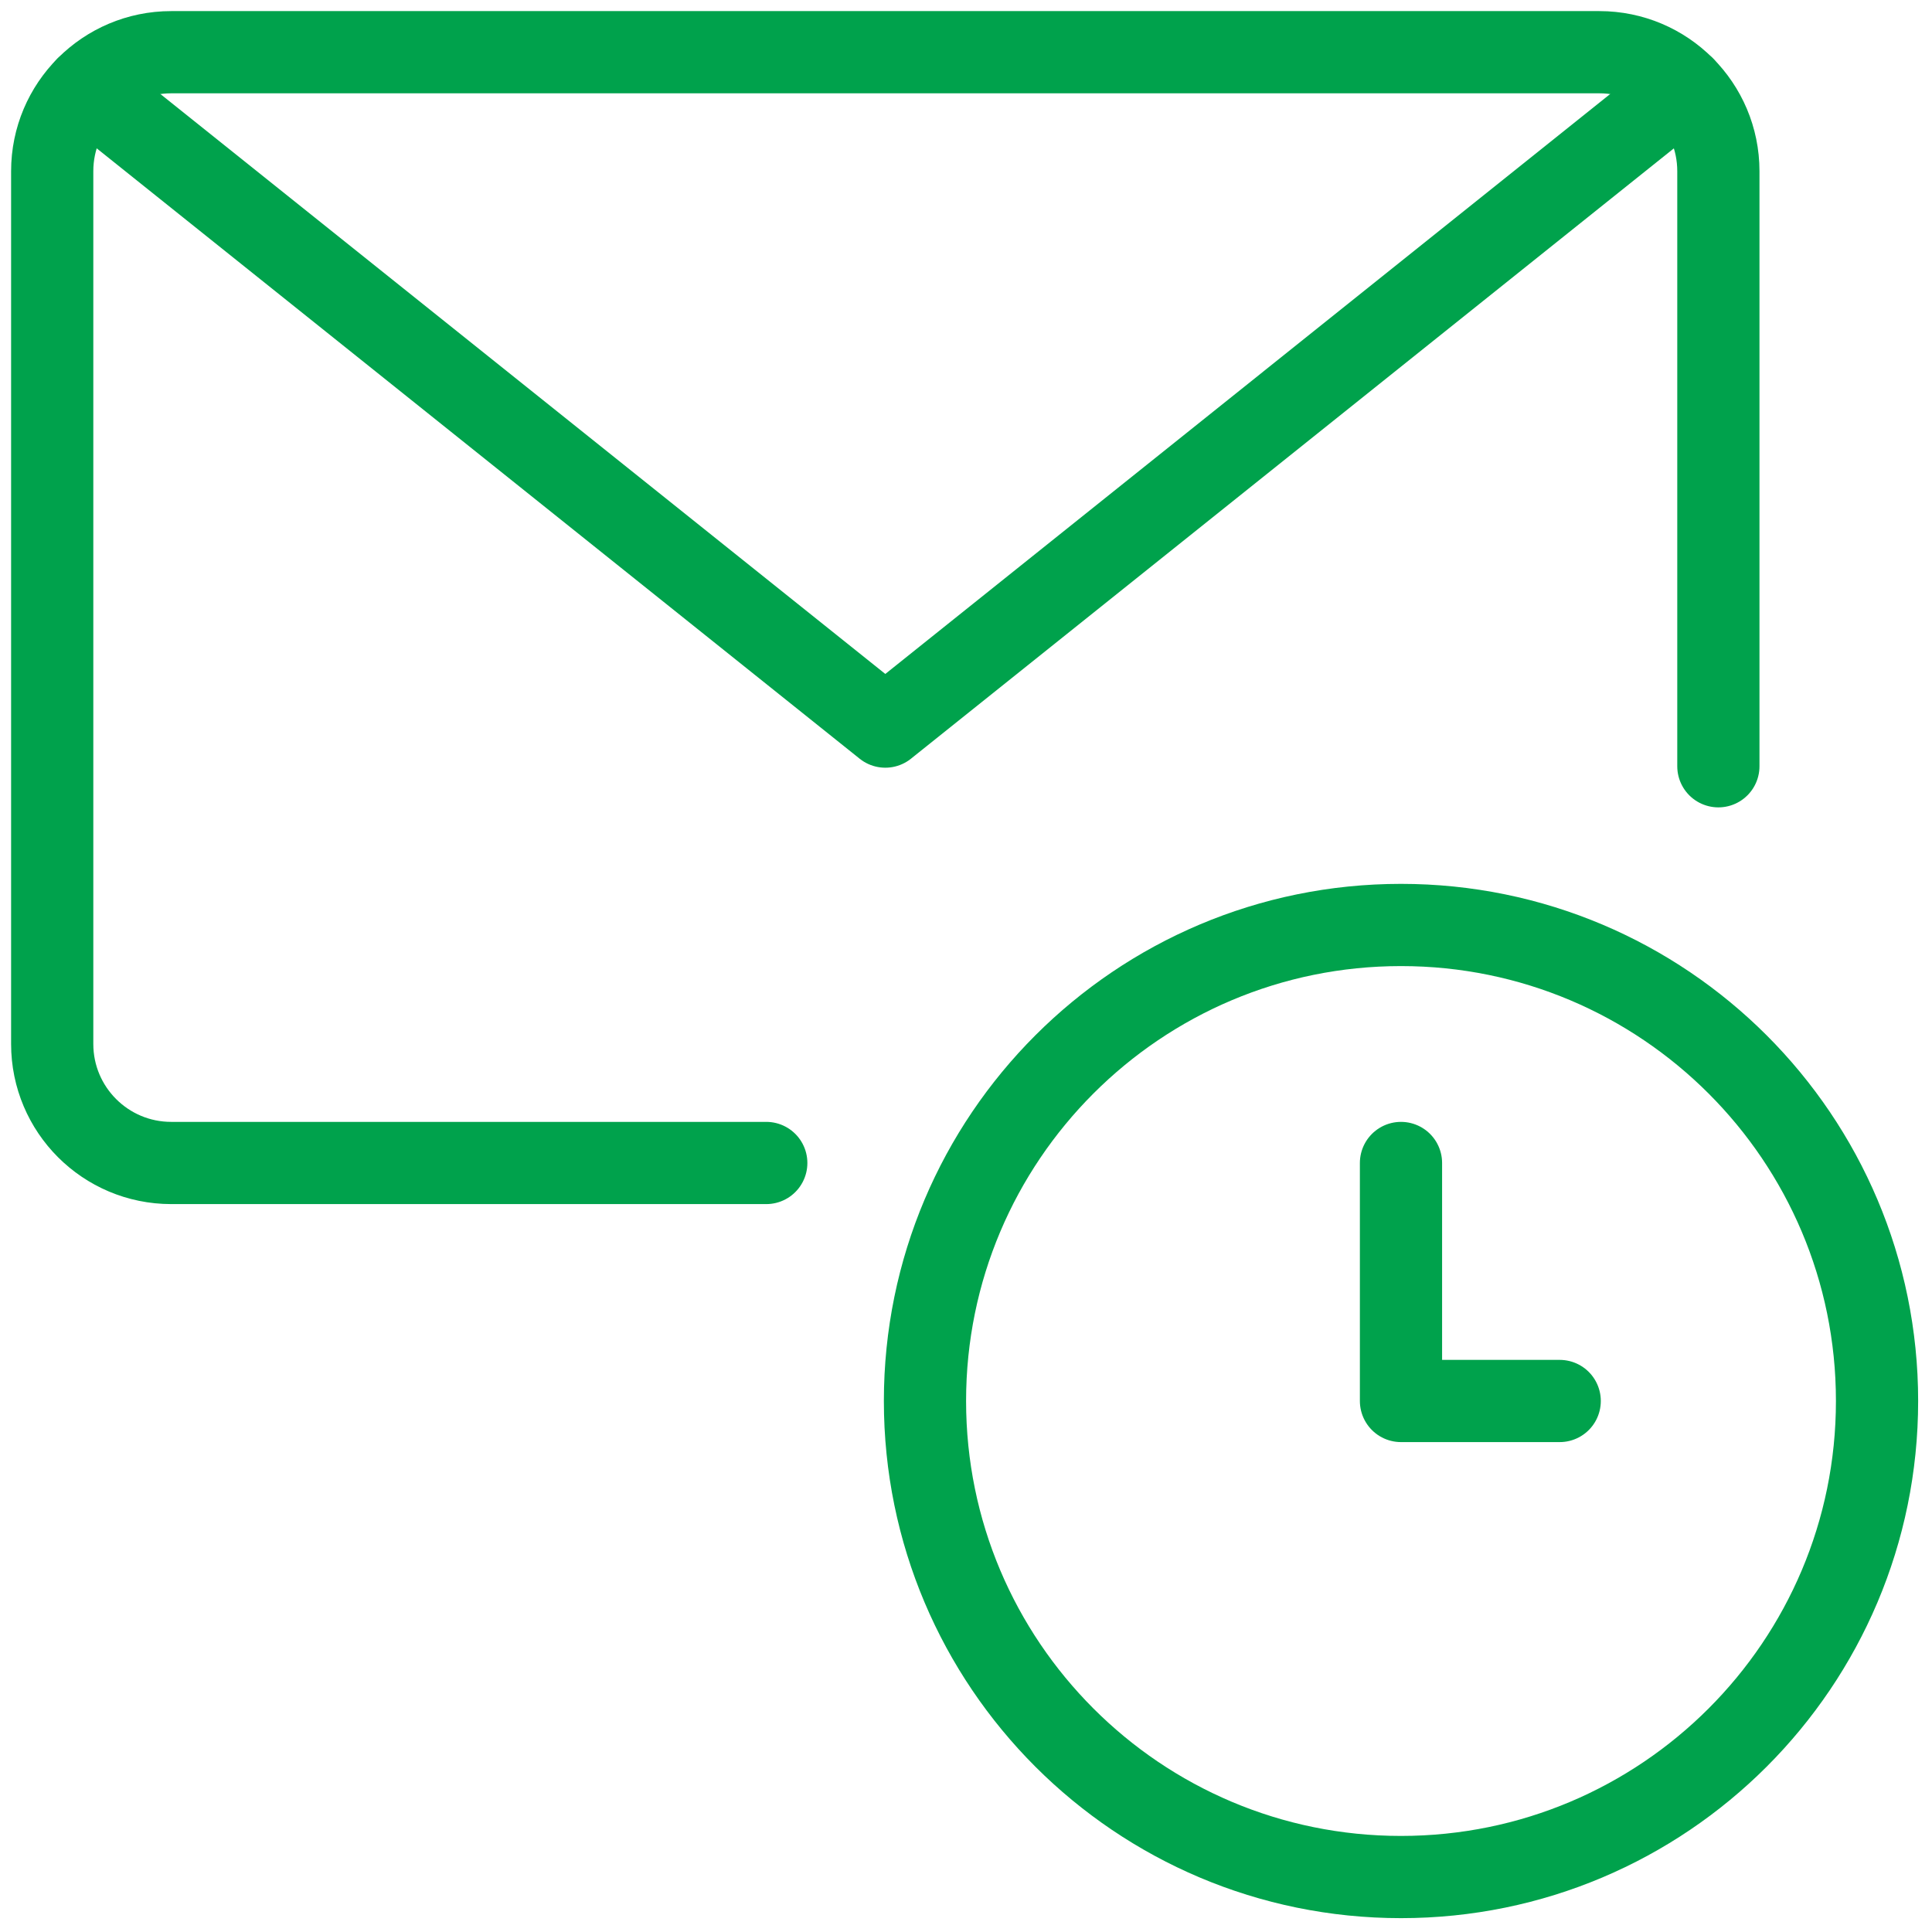
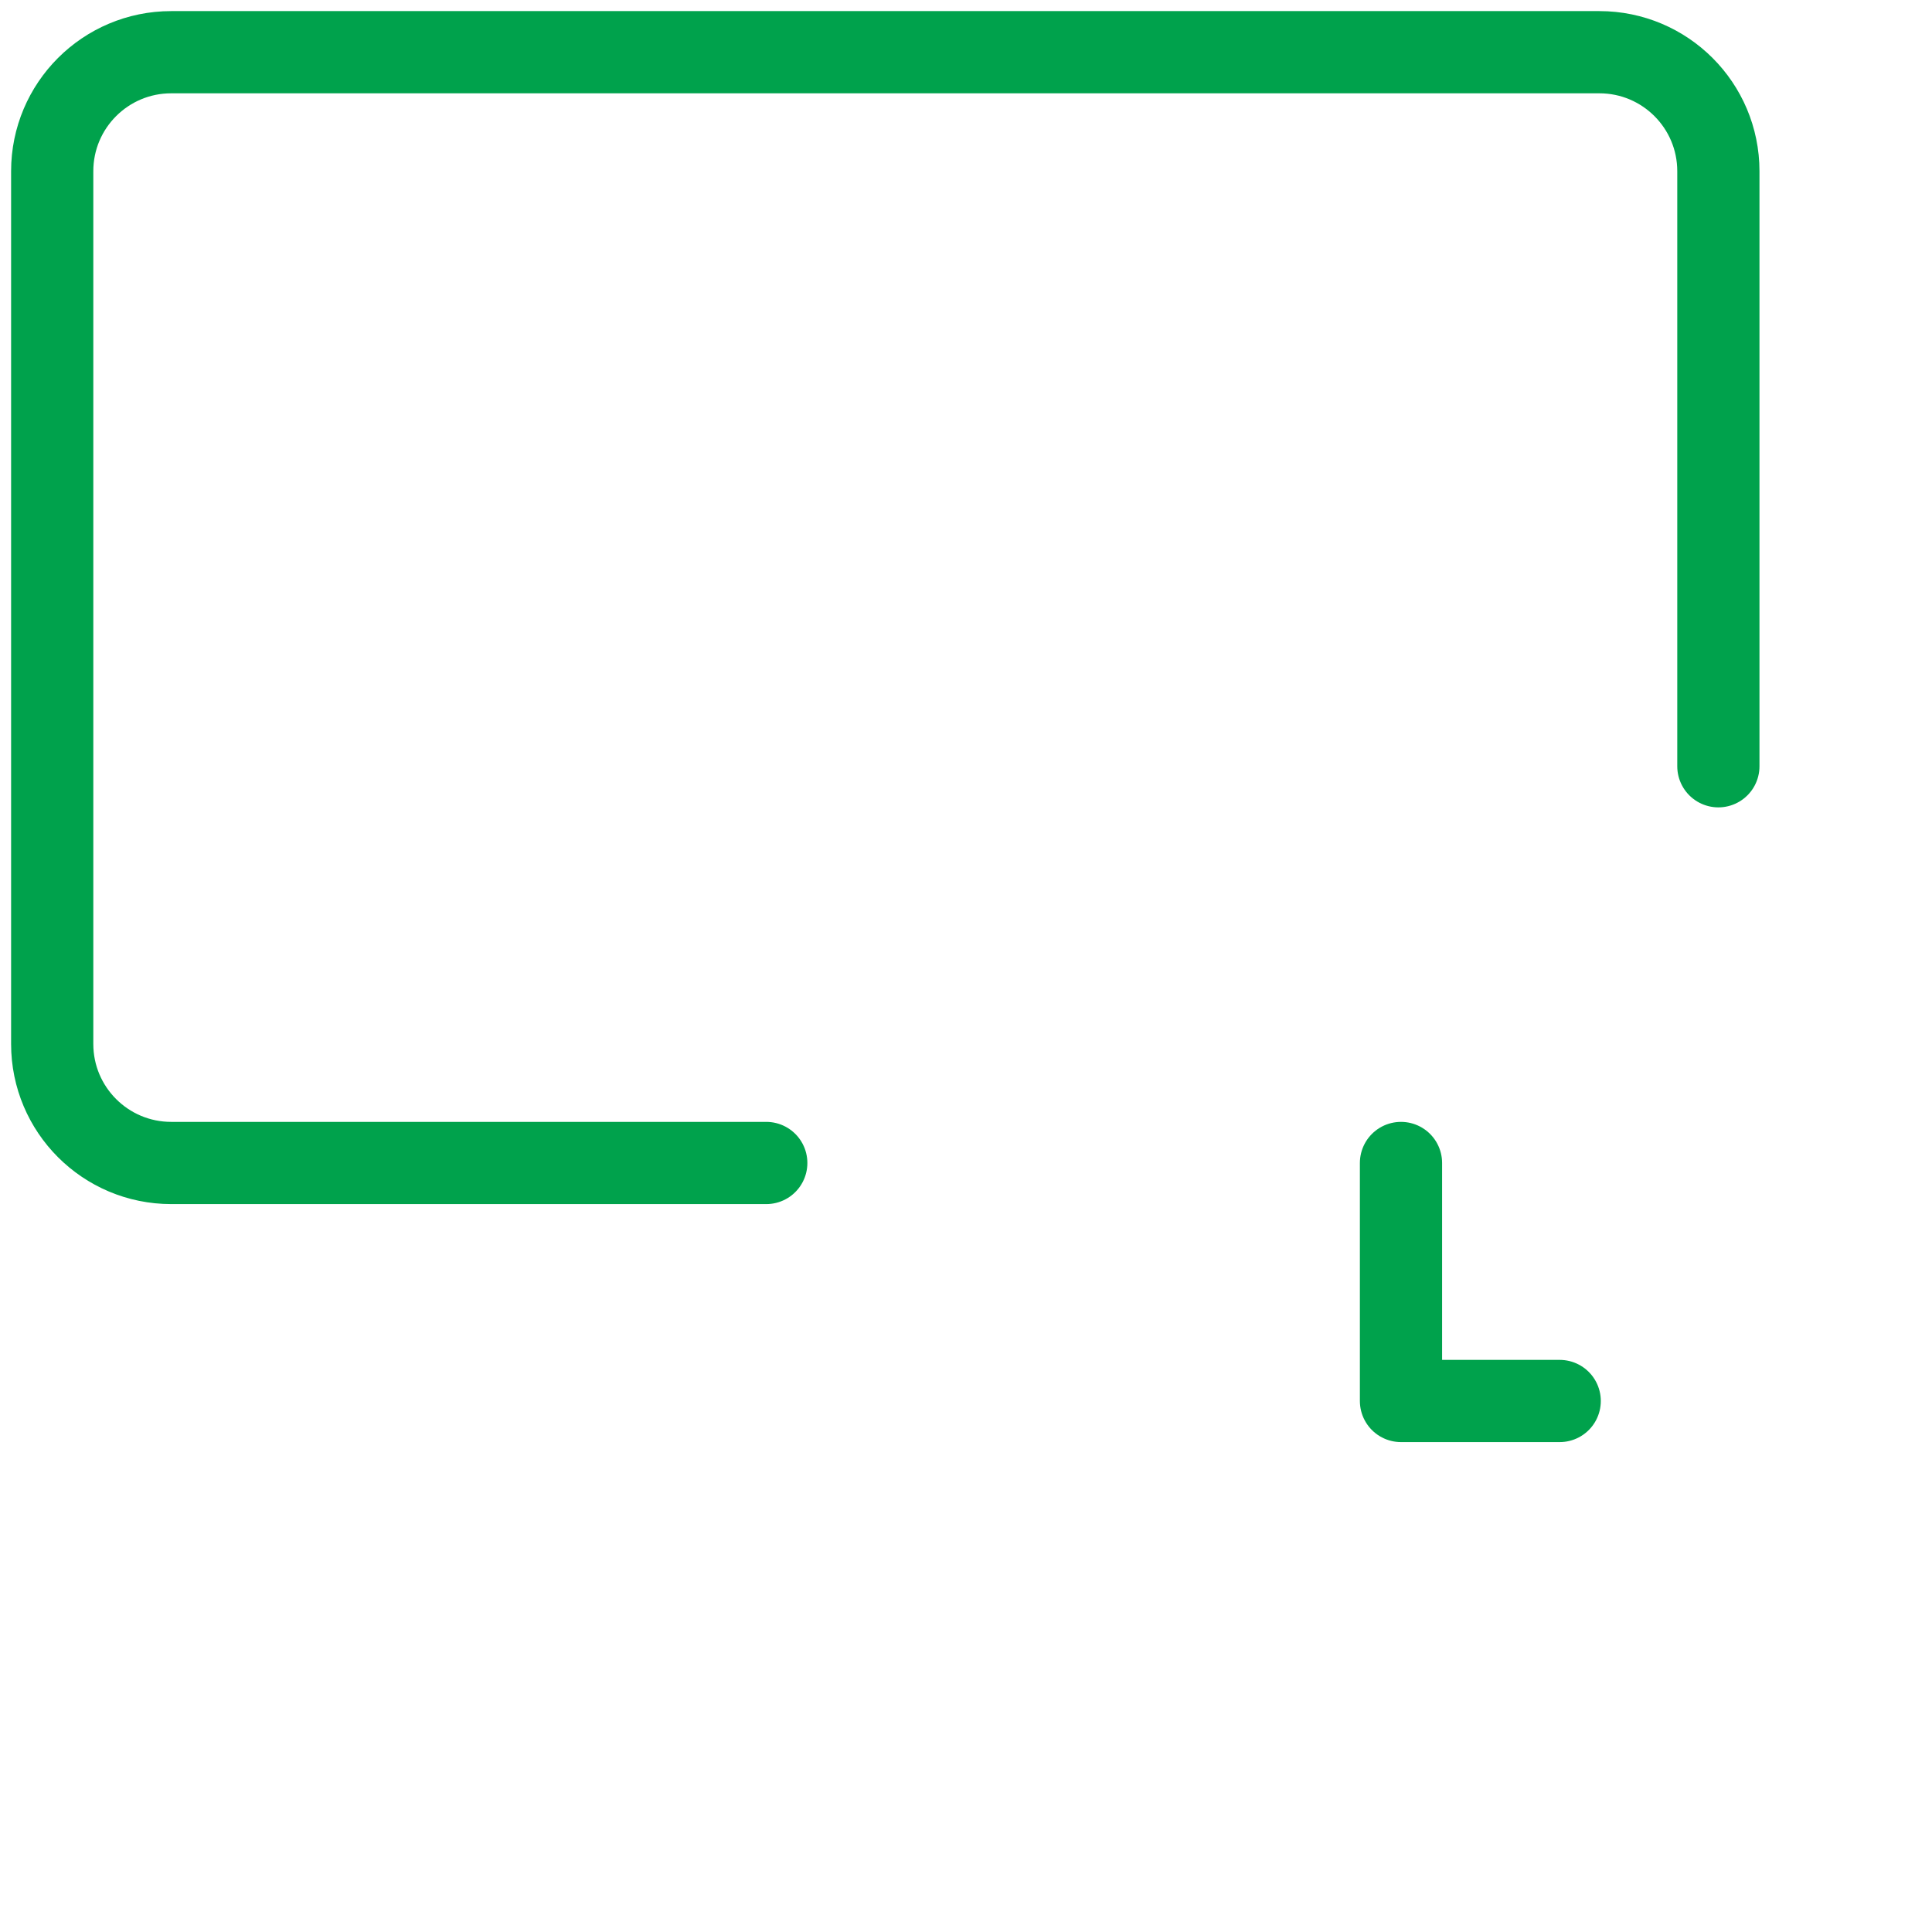
<svg xmlns="http://www.w3.org/2000/svg" width="47px" height="47px" viewBox="0 0 47 47" version="1.1">
  <title>Group 2</title>
  <g id="Page-1" stroke="none" stroke-width="1" fill="none" fill-rule="evenodd" stroke-linecap="round" stroke-linejoin="round">
    <g id="15B-Product-Detail-LIABILITYLOG-Copy" transform="translate(-544, -1368)" stroke="#00A24C" stroke-width="2">
      <g id="Group-2" transform="translate(545.27, 1369.27)">
-         <path d="M21.232,32.812 C21.232,39.208 26.417,44.393 32.812,44.393 C39.208,44.393 44.393,39.208 44.393,32.812 C44.393,26.417 39.208,21.232 32.812,21.232 C26.417,21.232 21.232,26.417 21.232,32.812 Z" id="Path" />
        <polyline id="Path" points="36.673 32.812 32.812 32.812 32.812 27.022" />
        <path d="M17.371,27.022 L2.895,27.022 C1.296,27.022 2.39808173e-13,25.726 2.39808173e-13,24.127 L2.39808173e-13,2.895 C2.39808173e-13,1.296 1.296,-5.99520433e-15 2.895,-5.99520433e-15 L37.638,-5.99520433e-15 C39.237,-5.99520433e-15 40.533,1.296 40.533,2.895 L40.533,17.371" id="Path" />
-         <polyline id="Path" points="39.697 0.861 20.267 16.406 0.836 0.861" />
      </g>
    </g>
  </g>
</svg>